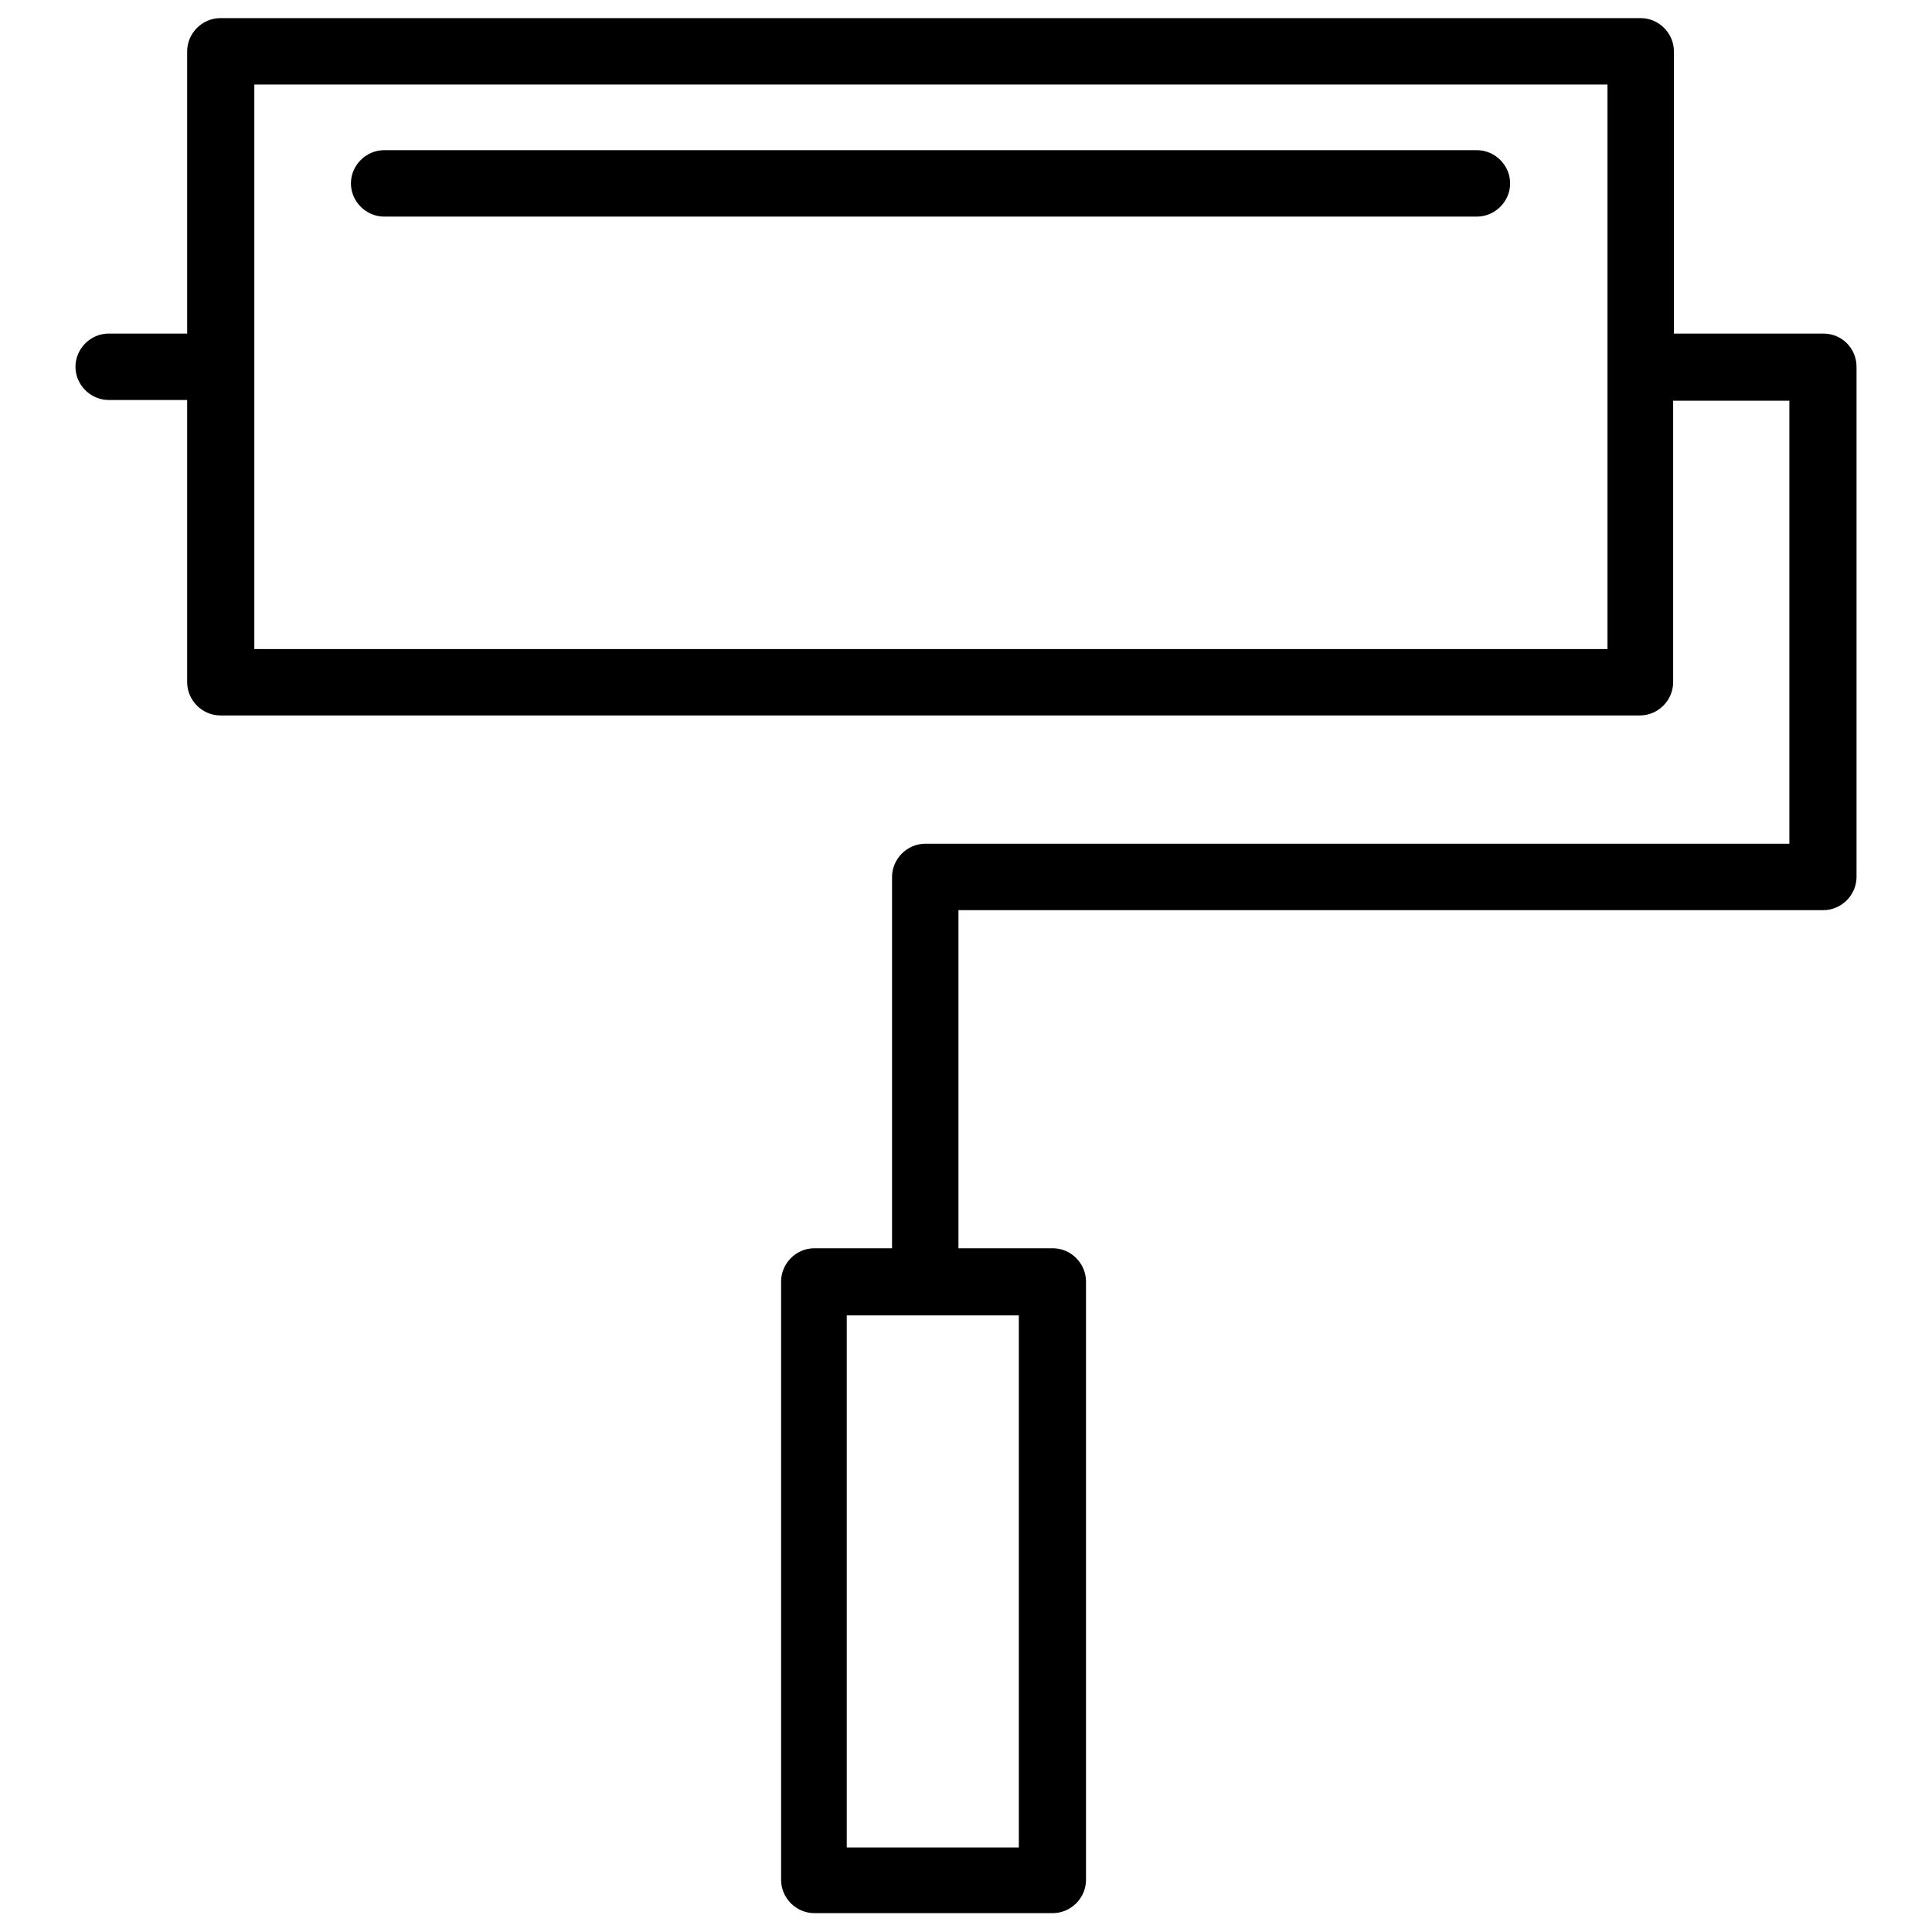
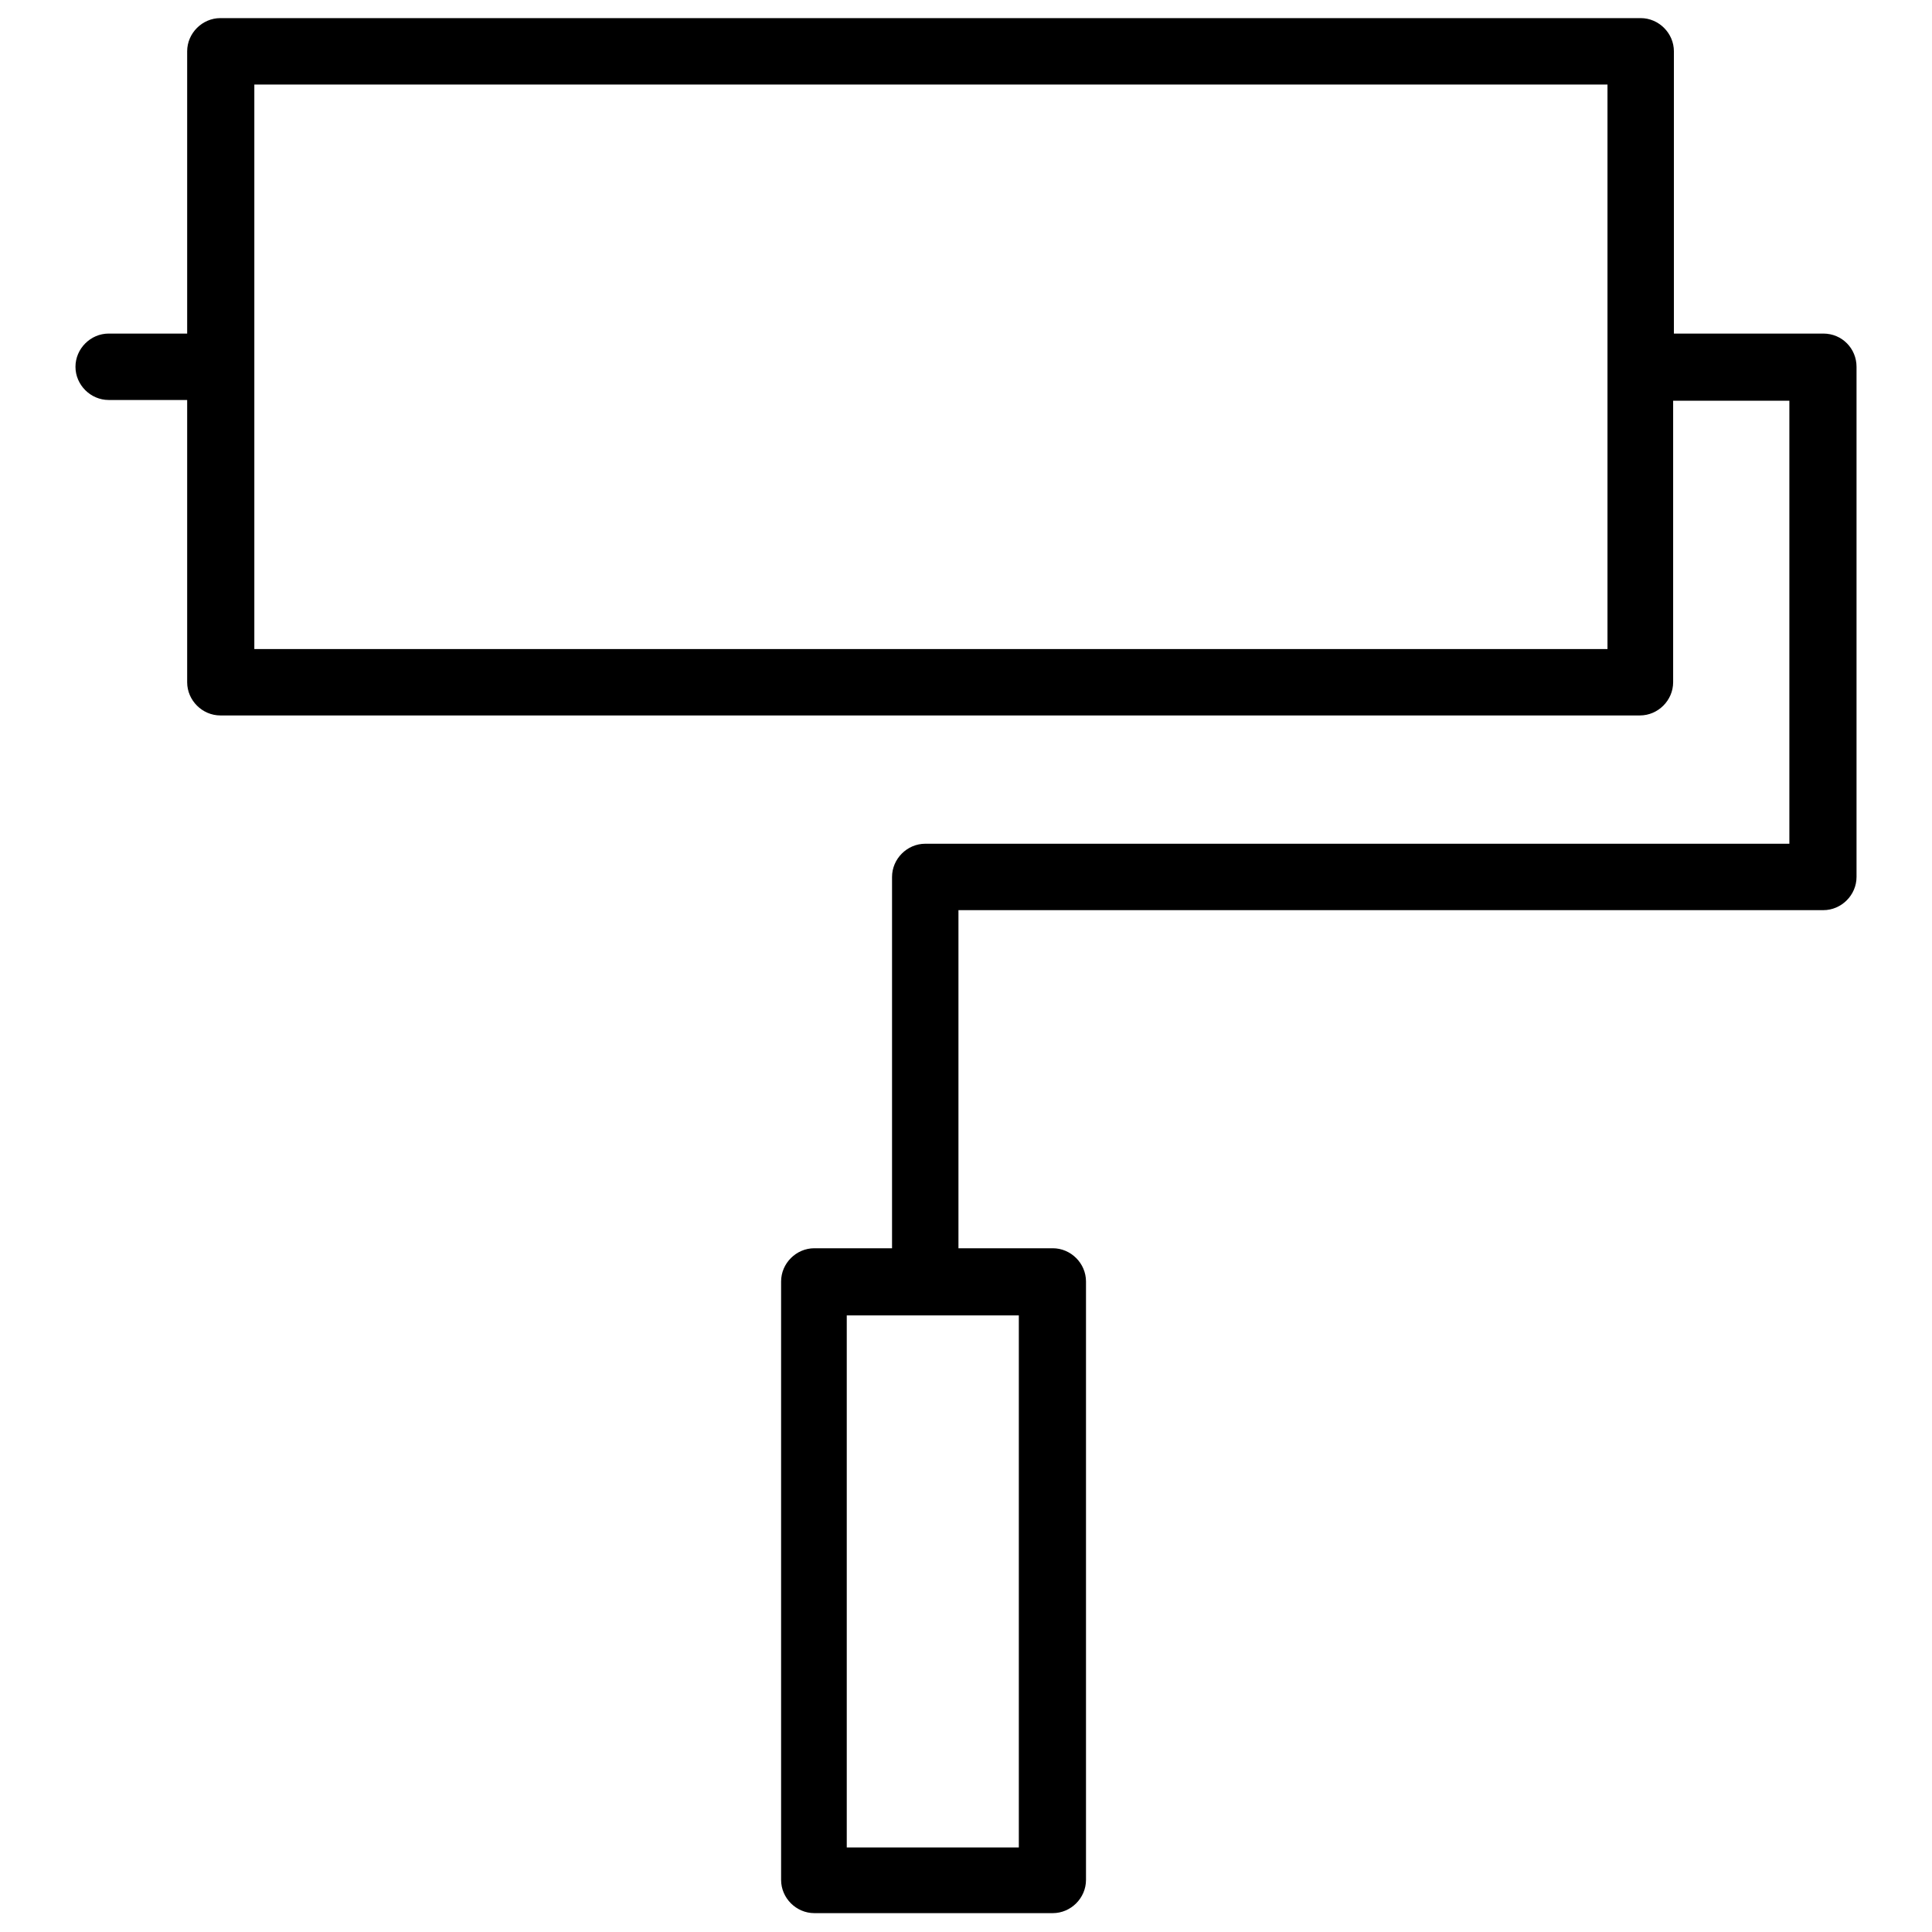
<svg xmlns="http://www.w3.org/2000/svg" version="1.1" x="0px" y="0px" viewBox="0 0 256 256" enable-background="new 0 0 256 256" xml:space="preserve">
  <g>
    <g>
      <g>
        <g>
          <path fill="#000000" d="M241.6,44.2h-19.8V6.8c0-2.4-2-4.4-4.4-4.4H29.2c-2.4,0-4.4,2-4.4,4.4v37.4H14.4c-2.4,0-4.4,2-4.4,4.4c0,2.4,2,4.4,4.4,4.4h10.4v37.4c0,2.4,2,4.4,4.4,4.4h188.1c2.4,0,4.4-2,4.4-4.4V53.1h15.4v58.7H122.6c-2.4,0-4.4,2-4.4,4.4v49.2h-10.3c-2.4,0-4.4,2-4.4,4.4v79.3c0,2.4,2,4.4,4.4,4.4h31.6c2.4,0,4.4-2,4.4-4.4v-79.3c0-2.4-2-4.4-4.4-4.4H127v-44.8h114.6c2.4,0,4.4-2,4.4-4.4V48.6C246,46.2,244.1,44.2,241.6,44.2z M212.9,86H33.7V11.2h179.3V86z M135,244.8h-22.8v-70.5H135V244.8z" />
-           <path fill="#000000" d="M195.7,19.9H50.9c-2.4,0-4.4,2-4.4,4.4c0,2.4,2,4.4,4.4,4.4h144.8c2.4,0,4.4-2,4.4-4.4C200.1,21.9,198.1,19.9,195.7,19.9z" />
        </g>
      </g>
      <g />
      <g />
      <g />
      <g />
      <g />
      <g />
      <g />
      <g />
      <g />
      <g />
      <g />
      <g />
      <g />
      <g />
      <g />
    </g>
  </g>
</svg>